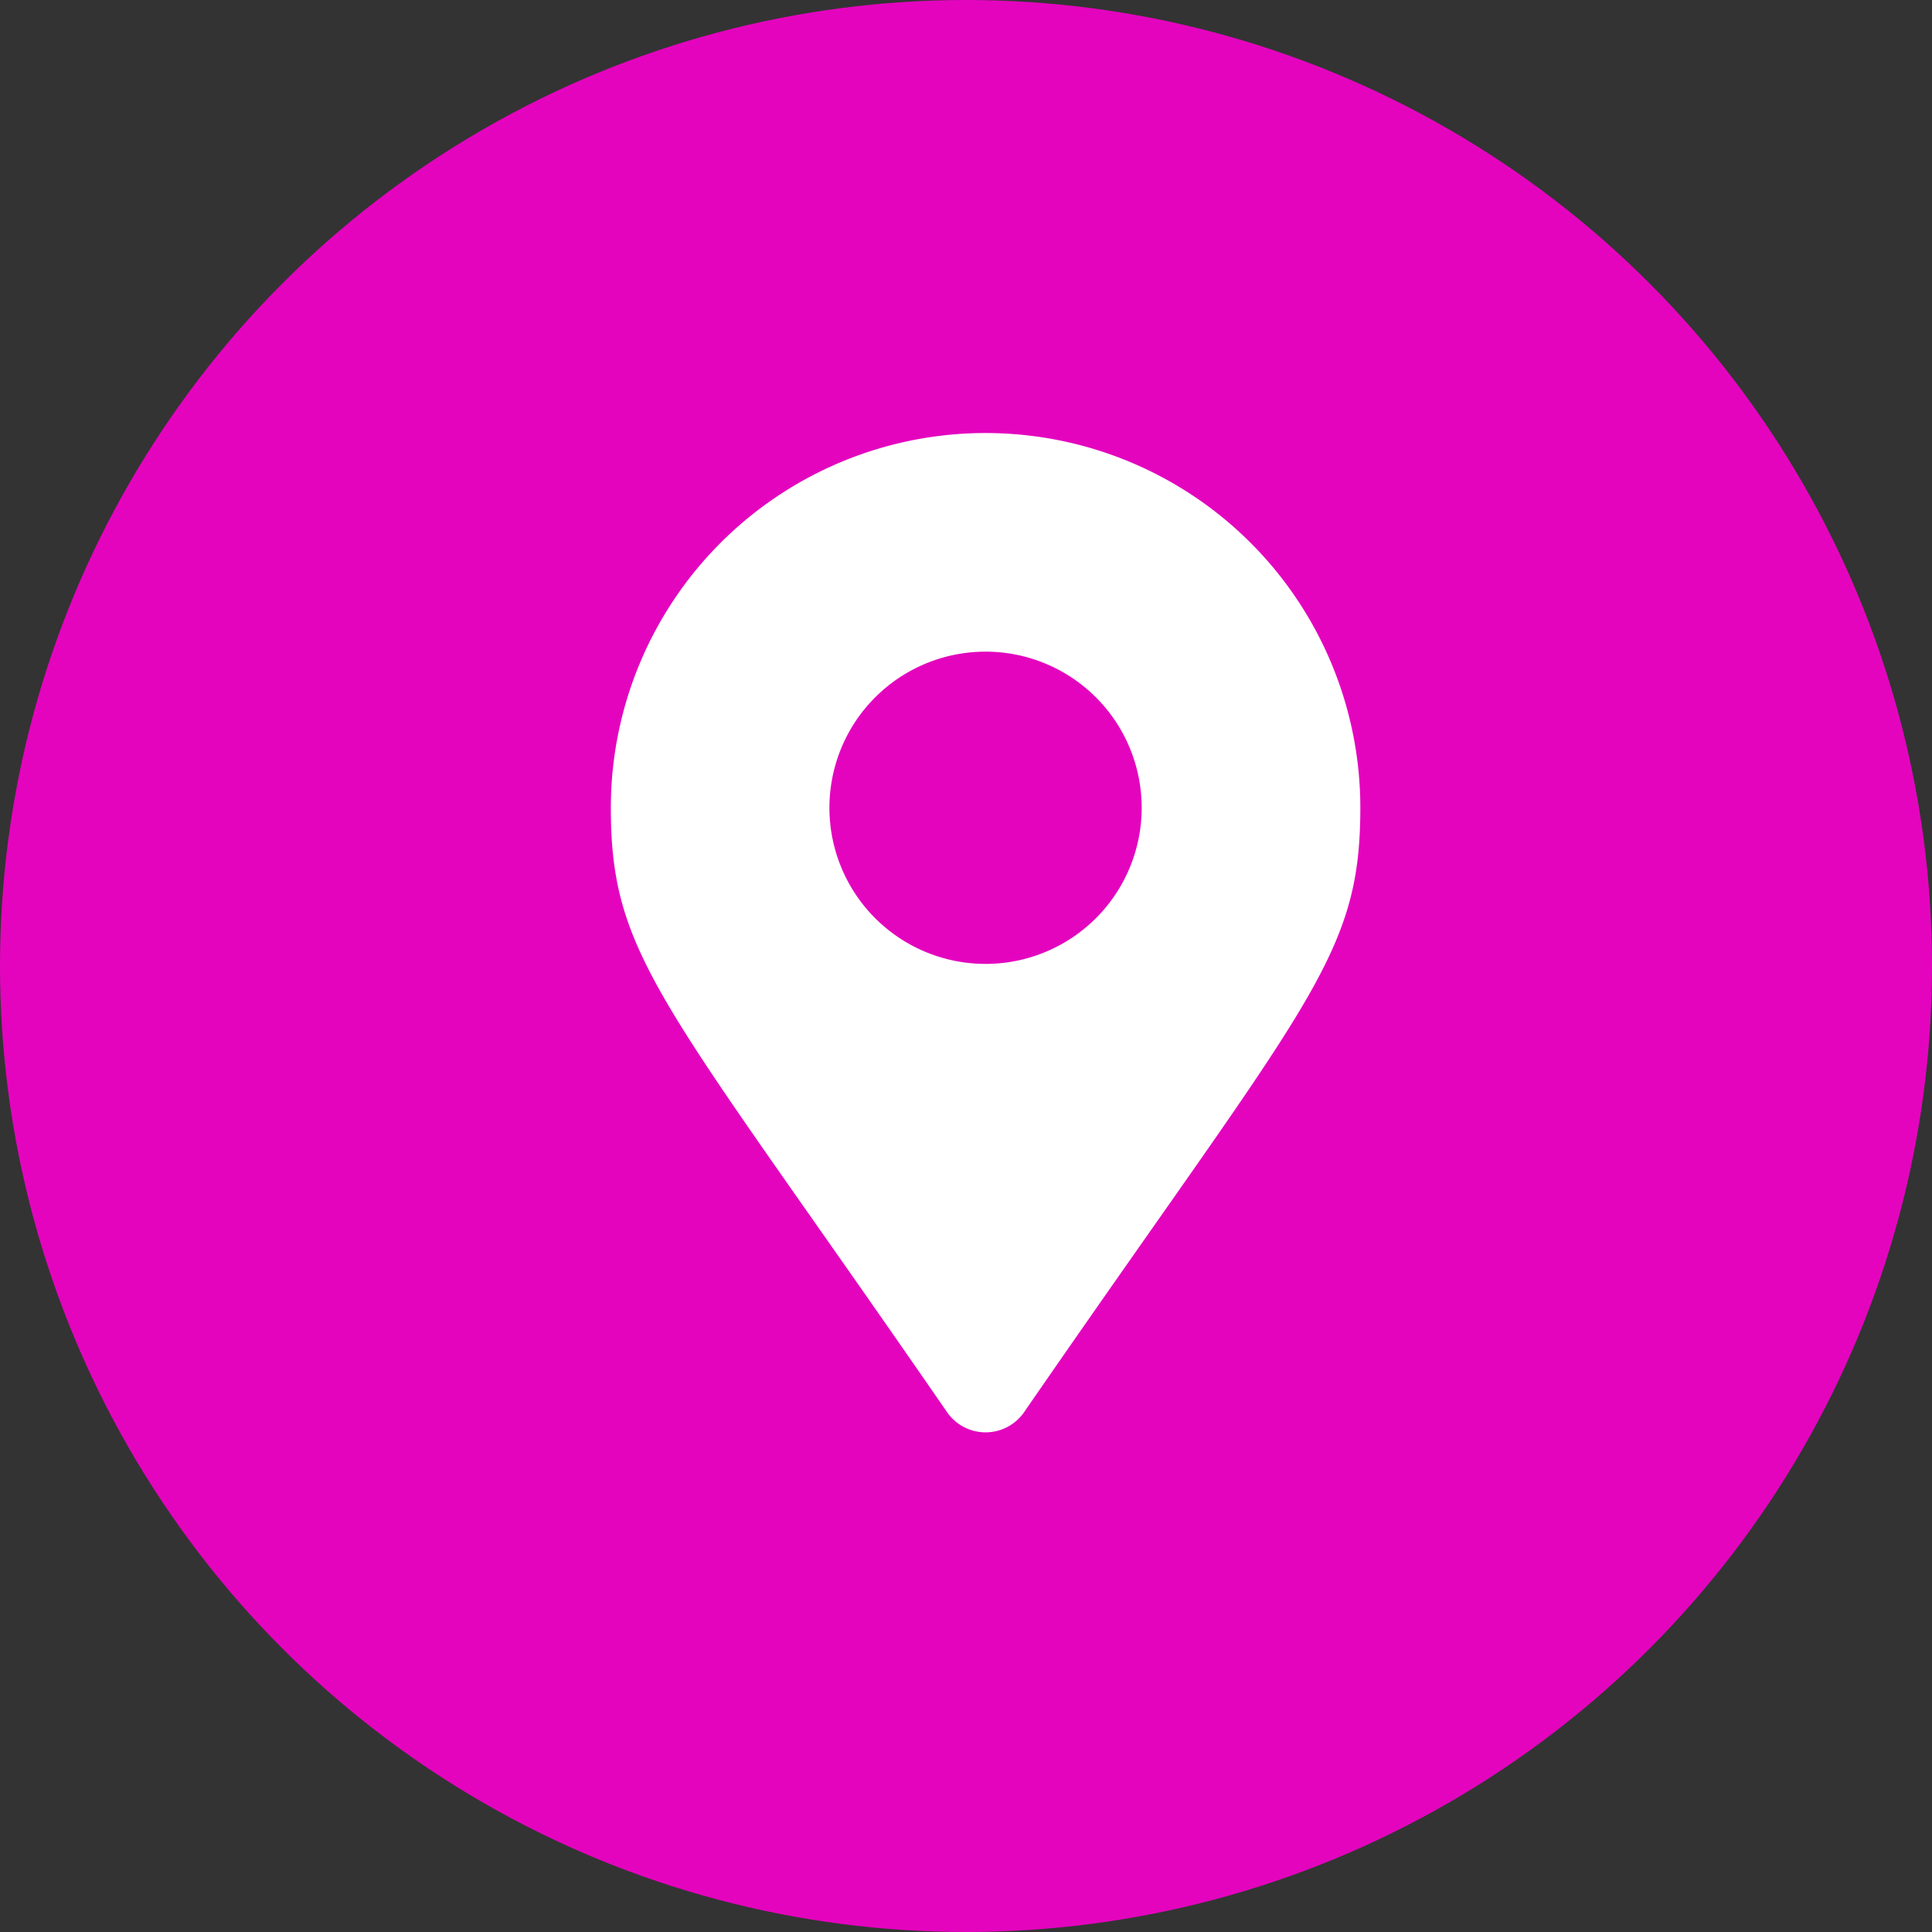
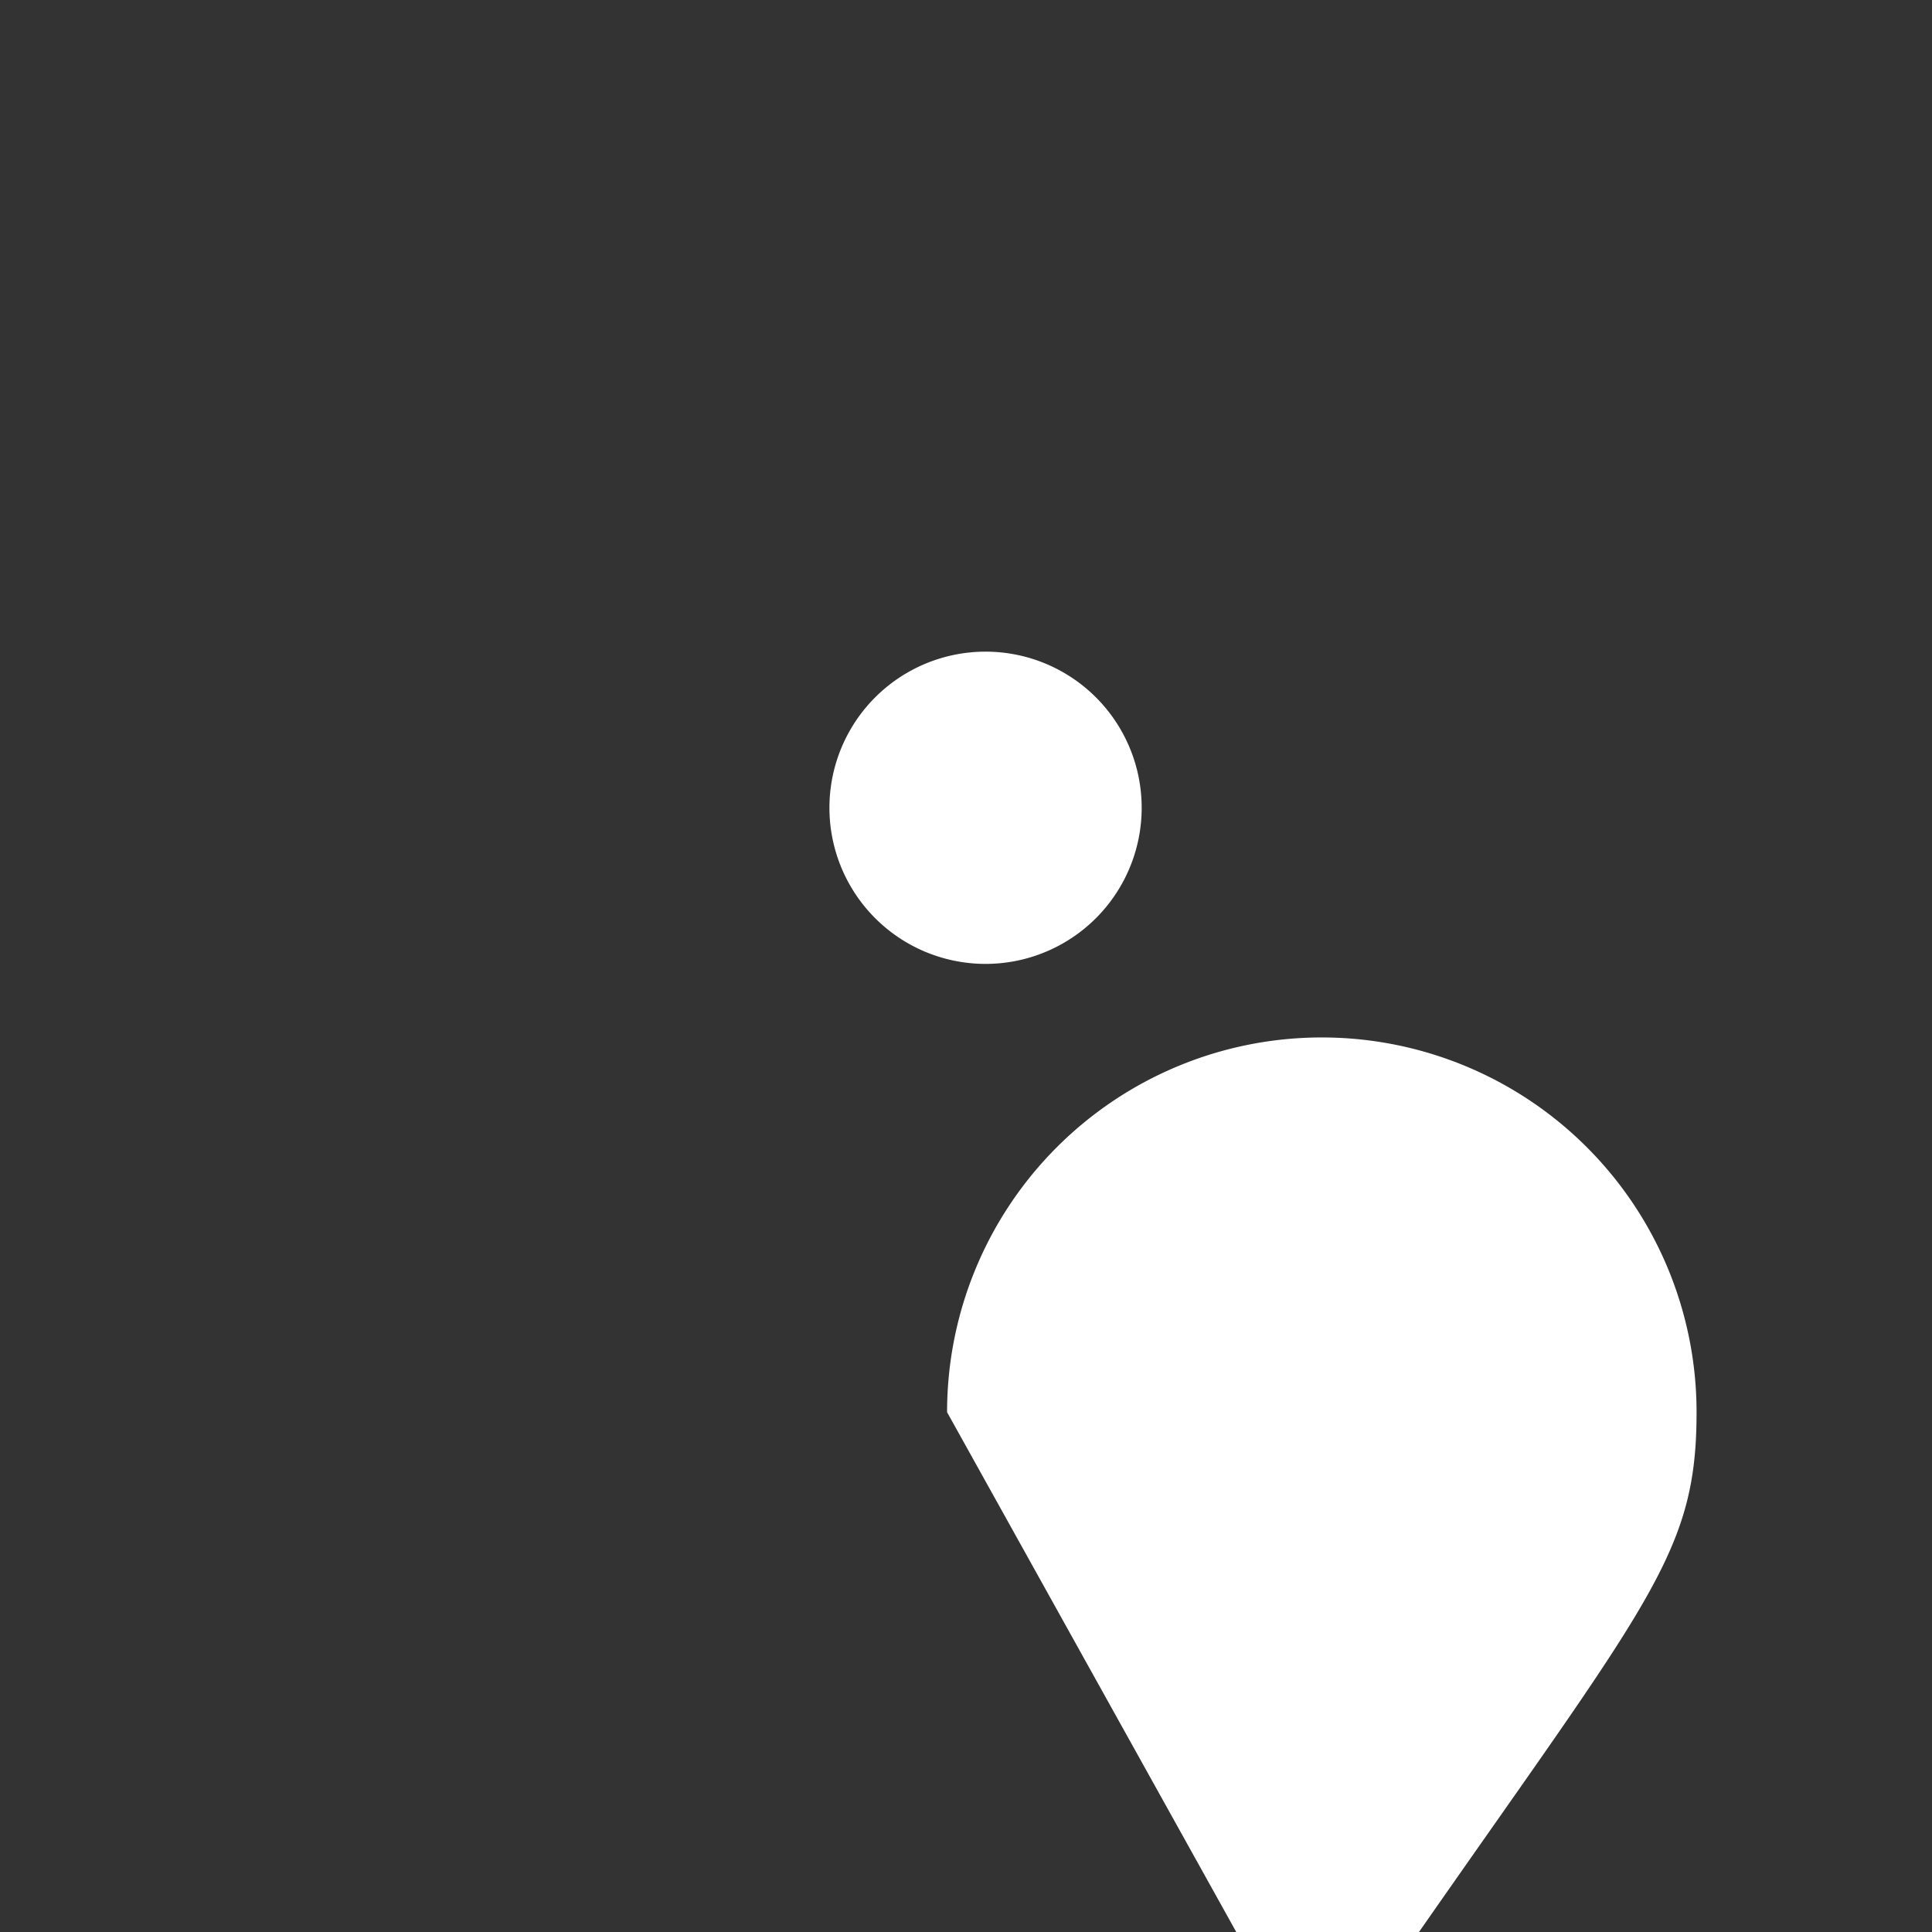
<svg xmlns="http://www.w3.org/2000/svg" width="58" height="58" viewBox="0 0 58 58">
  <rect x="0" y="0" width="58" height="58" fill="#333333" stroke="none" />
  <g id="Groupe_62" data-name="Groupe 62" transform="translate(-749 -801)">
-     <circle id="Ellipse_444" data-name="Ellipse 444" cx="29" cy="29" r="29" transform="translate(749 801)" fill="#e404be" />
-     <path id="Icon_awesome-map-marker-alt" data-name="Icon awesome-map-marker-alt" d="M10.094,29.395C1.58,17.053,0,15.786,0,11.25a11.25,11.25,0,0,1,22.5,0c0,4.536-1.58,5.8-10.094,18.145a1.407,1.407,0,0,1-2.312,0ZM11.25,15.937A4.687,4.687,0,1,0,6.562,11.25,4.687,4.687,0,0,0,11.25,15.937Z" transform="translate(767.338 814)" fill="#fff" />
+     <path id="Icon_awesome-map-marker-alt" data-name="Icon awesome-map-marker-alt" d="M10.094,29.395a11.25,11.25,0,0,1,22.5,0c0,4.536-1.58,5.8-10.094,18.145a1.407,1.407,0,0,1-2.312,0ZM11.25,15.937A4.687,4.687,0,1,0,6.562,11.25,4.687,4.687,0,0,0,11.25,15.937Z" transform="translate(767.338 814)" fill="#fff" />
  </g>
</svg>